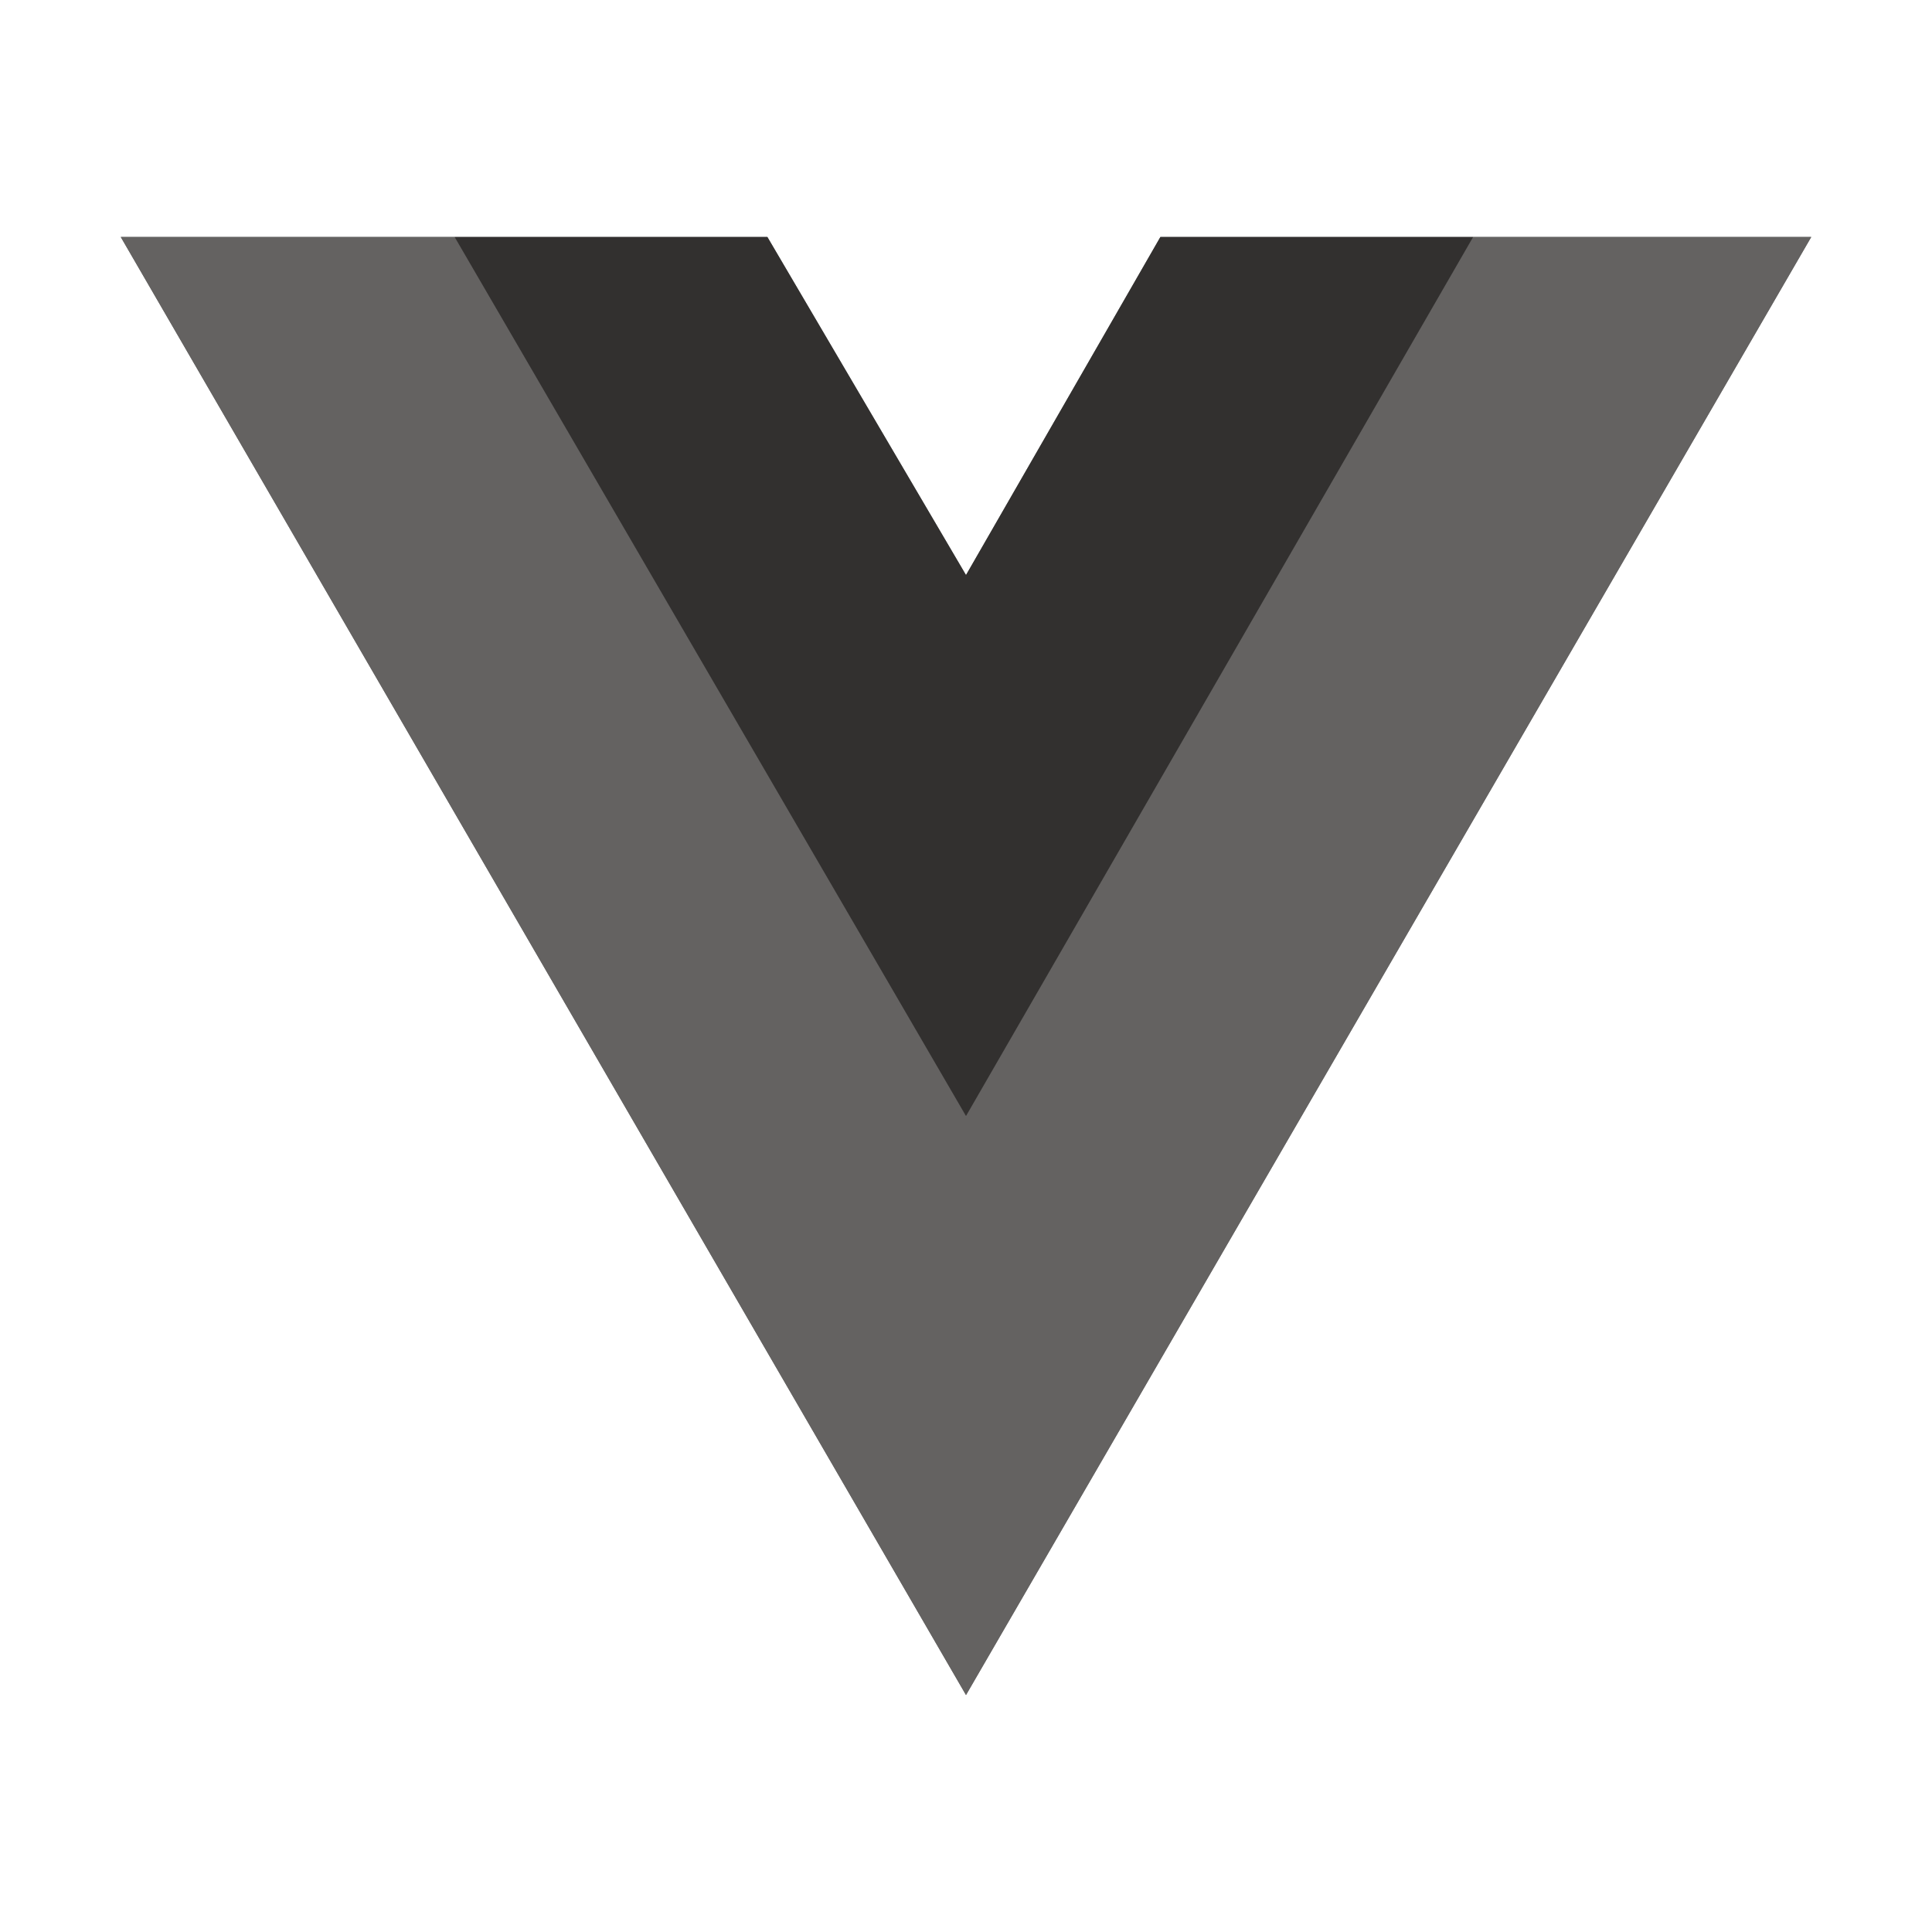
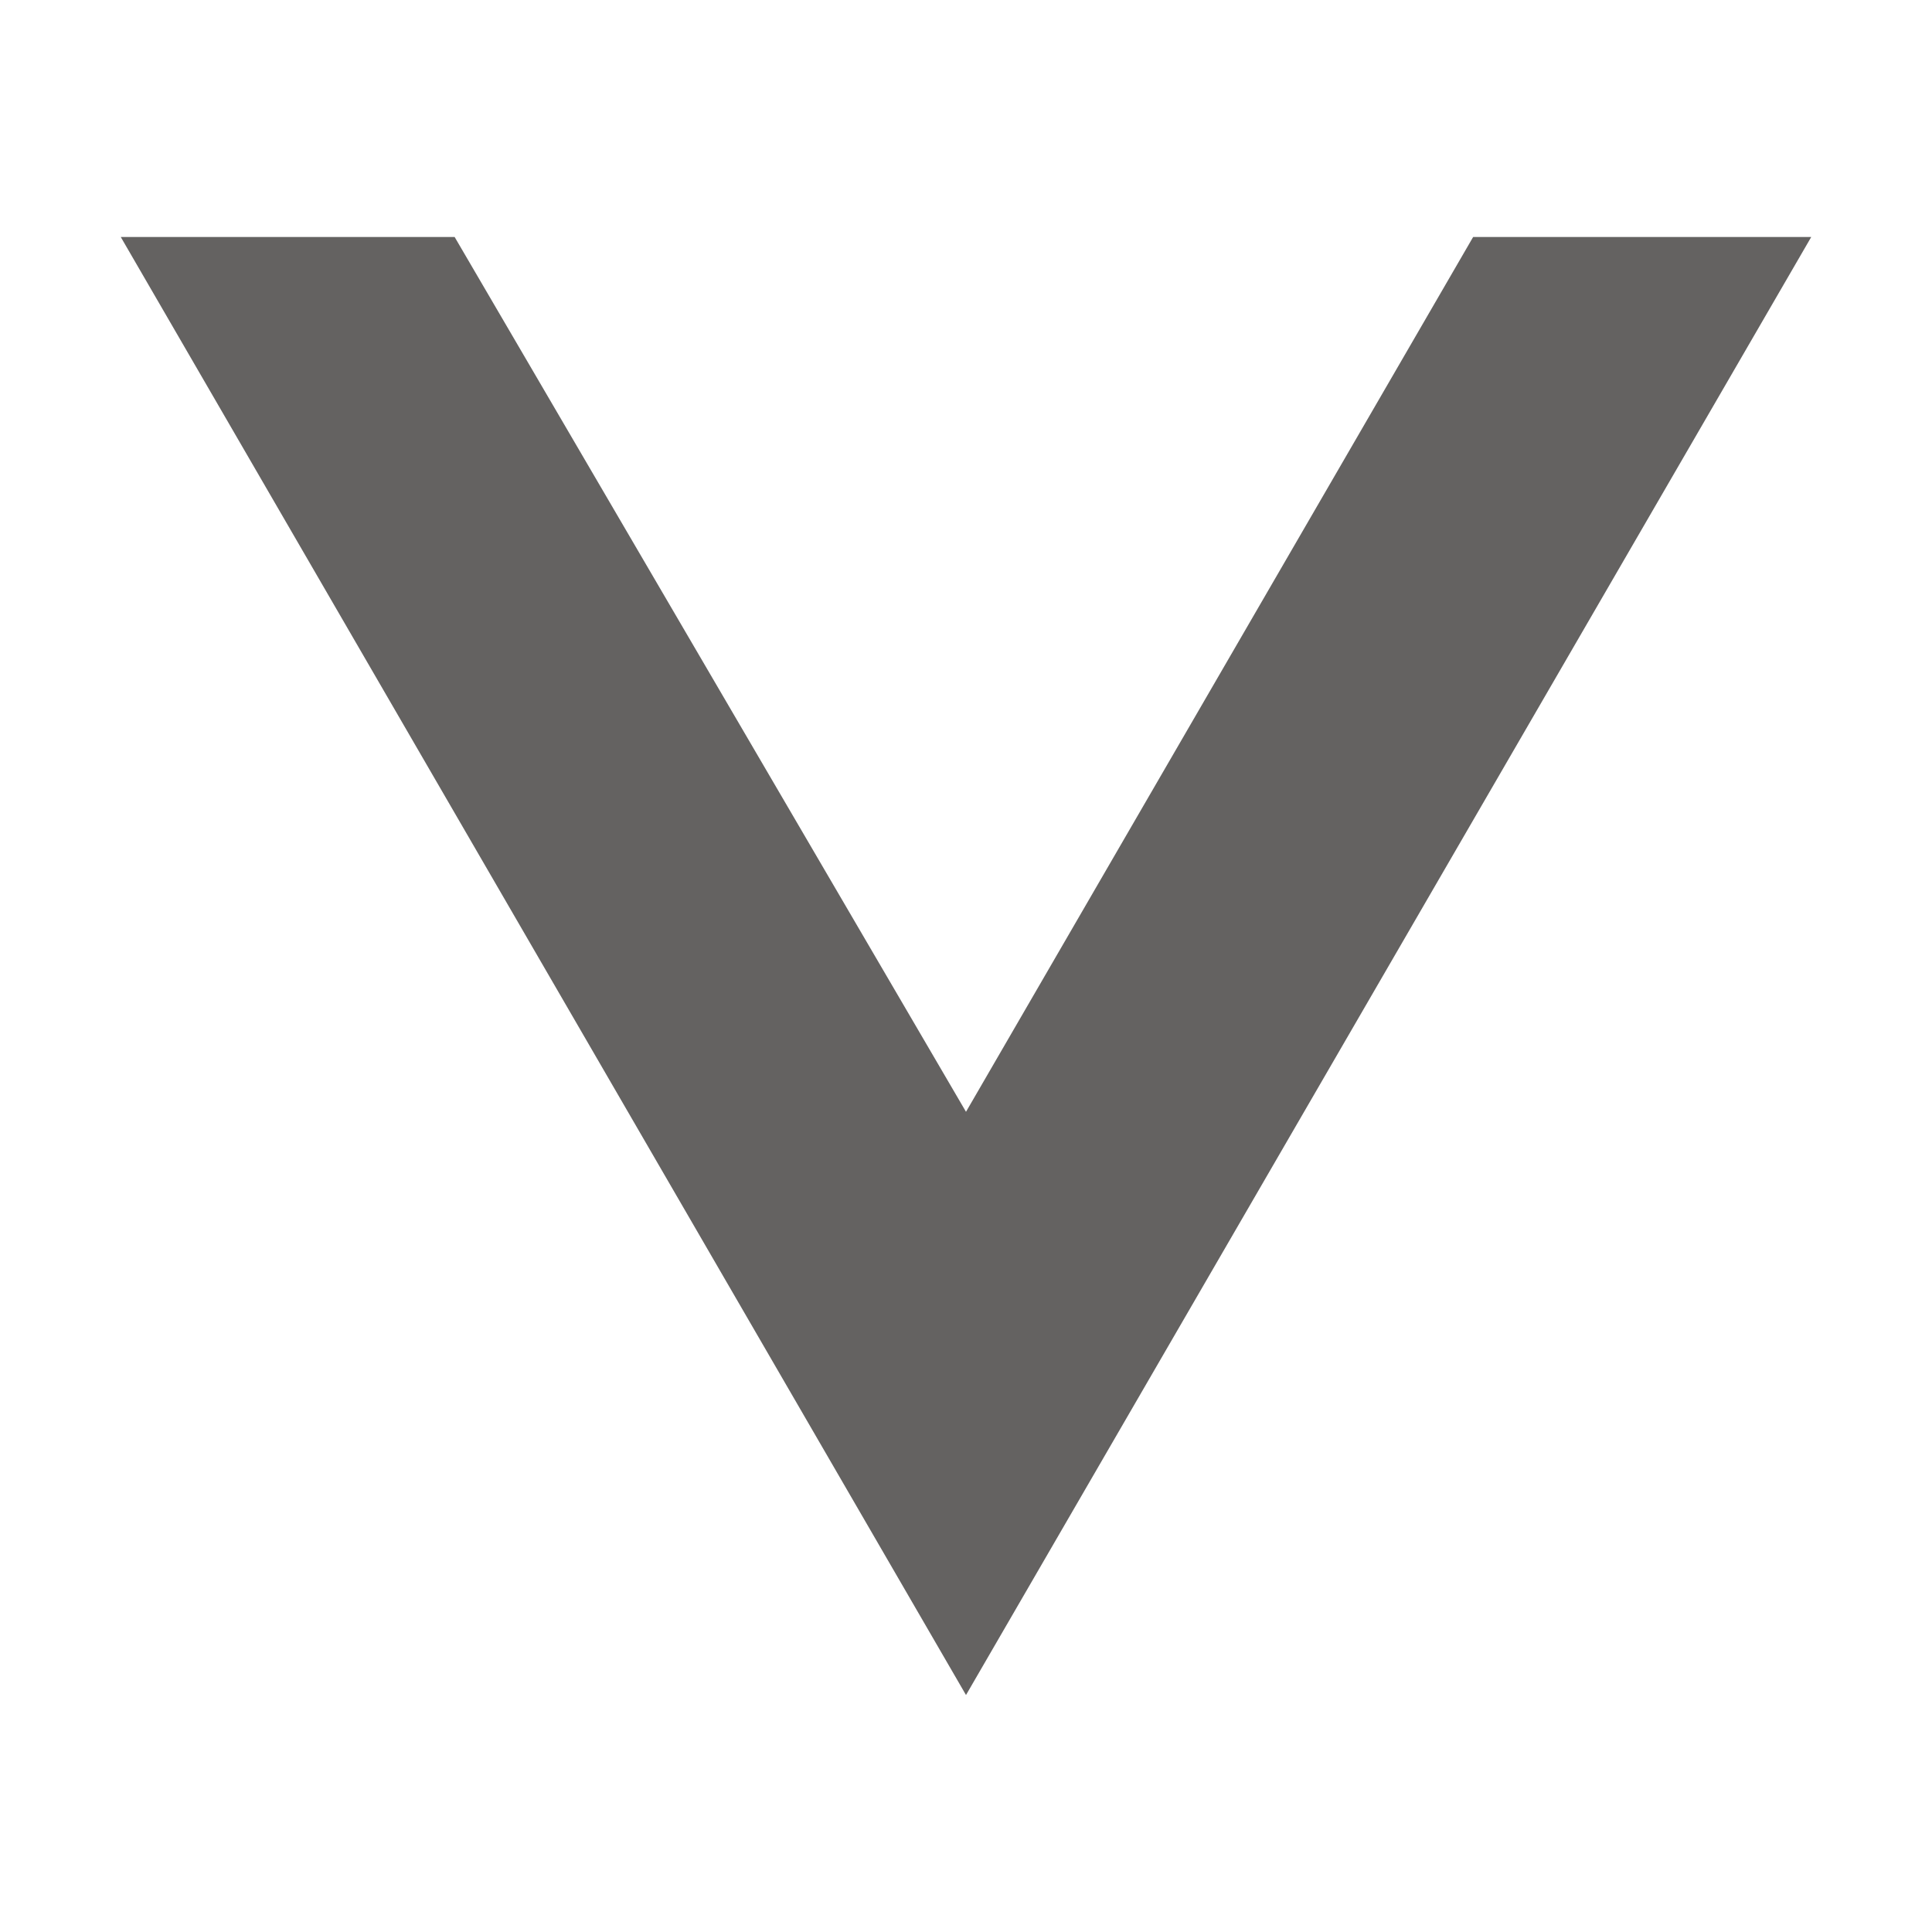
<svg xmlns="http://www.w3.org/2000/svg" width="32" height="32" viewBox="0 0 32 32" fill="none">
-   <path d="M24.4 3.925H30L16 28.075L2 3.925H12.71L16 9.525L19.22 3.925H24.4Z" fill="#646261" />
  <path d="M2 3.925L16 28.075L30 3.925H24.4L16 18.415L7.53 3.925H2Z" fill="#646261" />
-   <path d="M7.53 3.925L16 18.485L24.4 3.925H19.22L16 9.525L12.71 3.925H7.53Z" fill="#32302F" />
</svg>